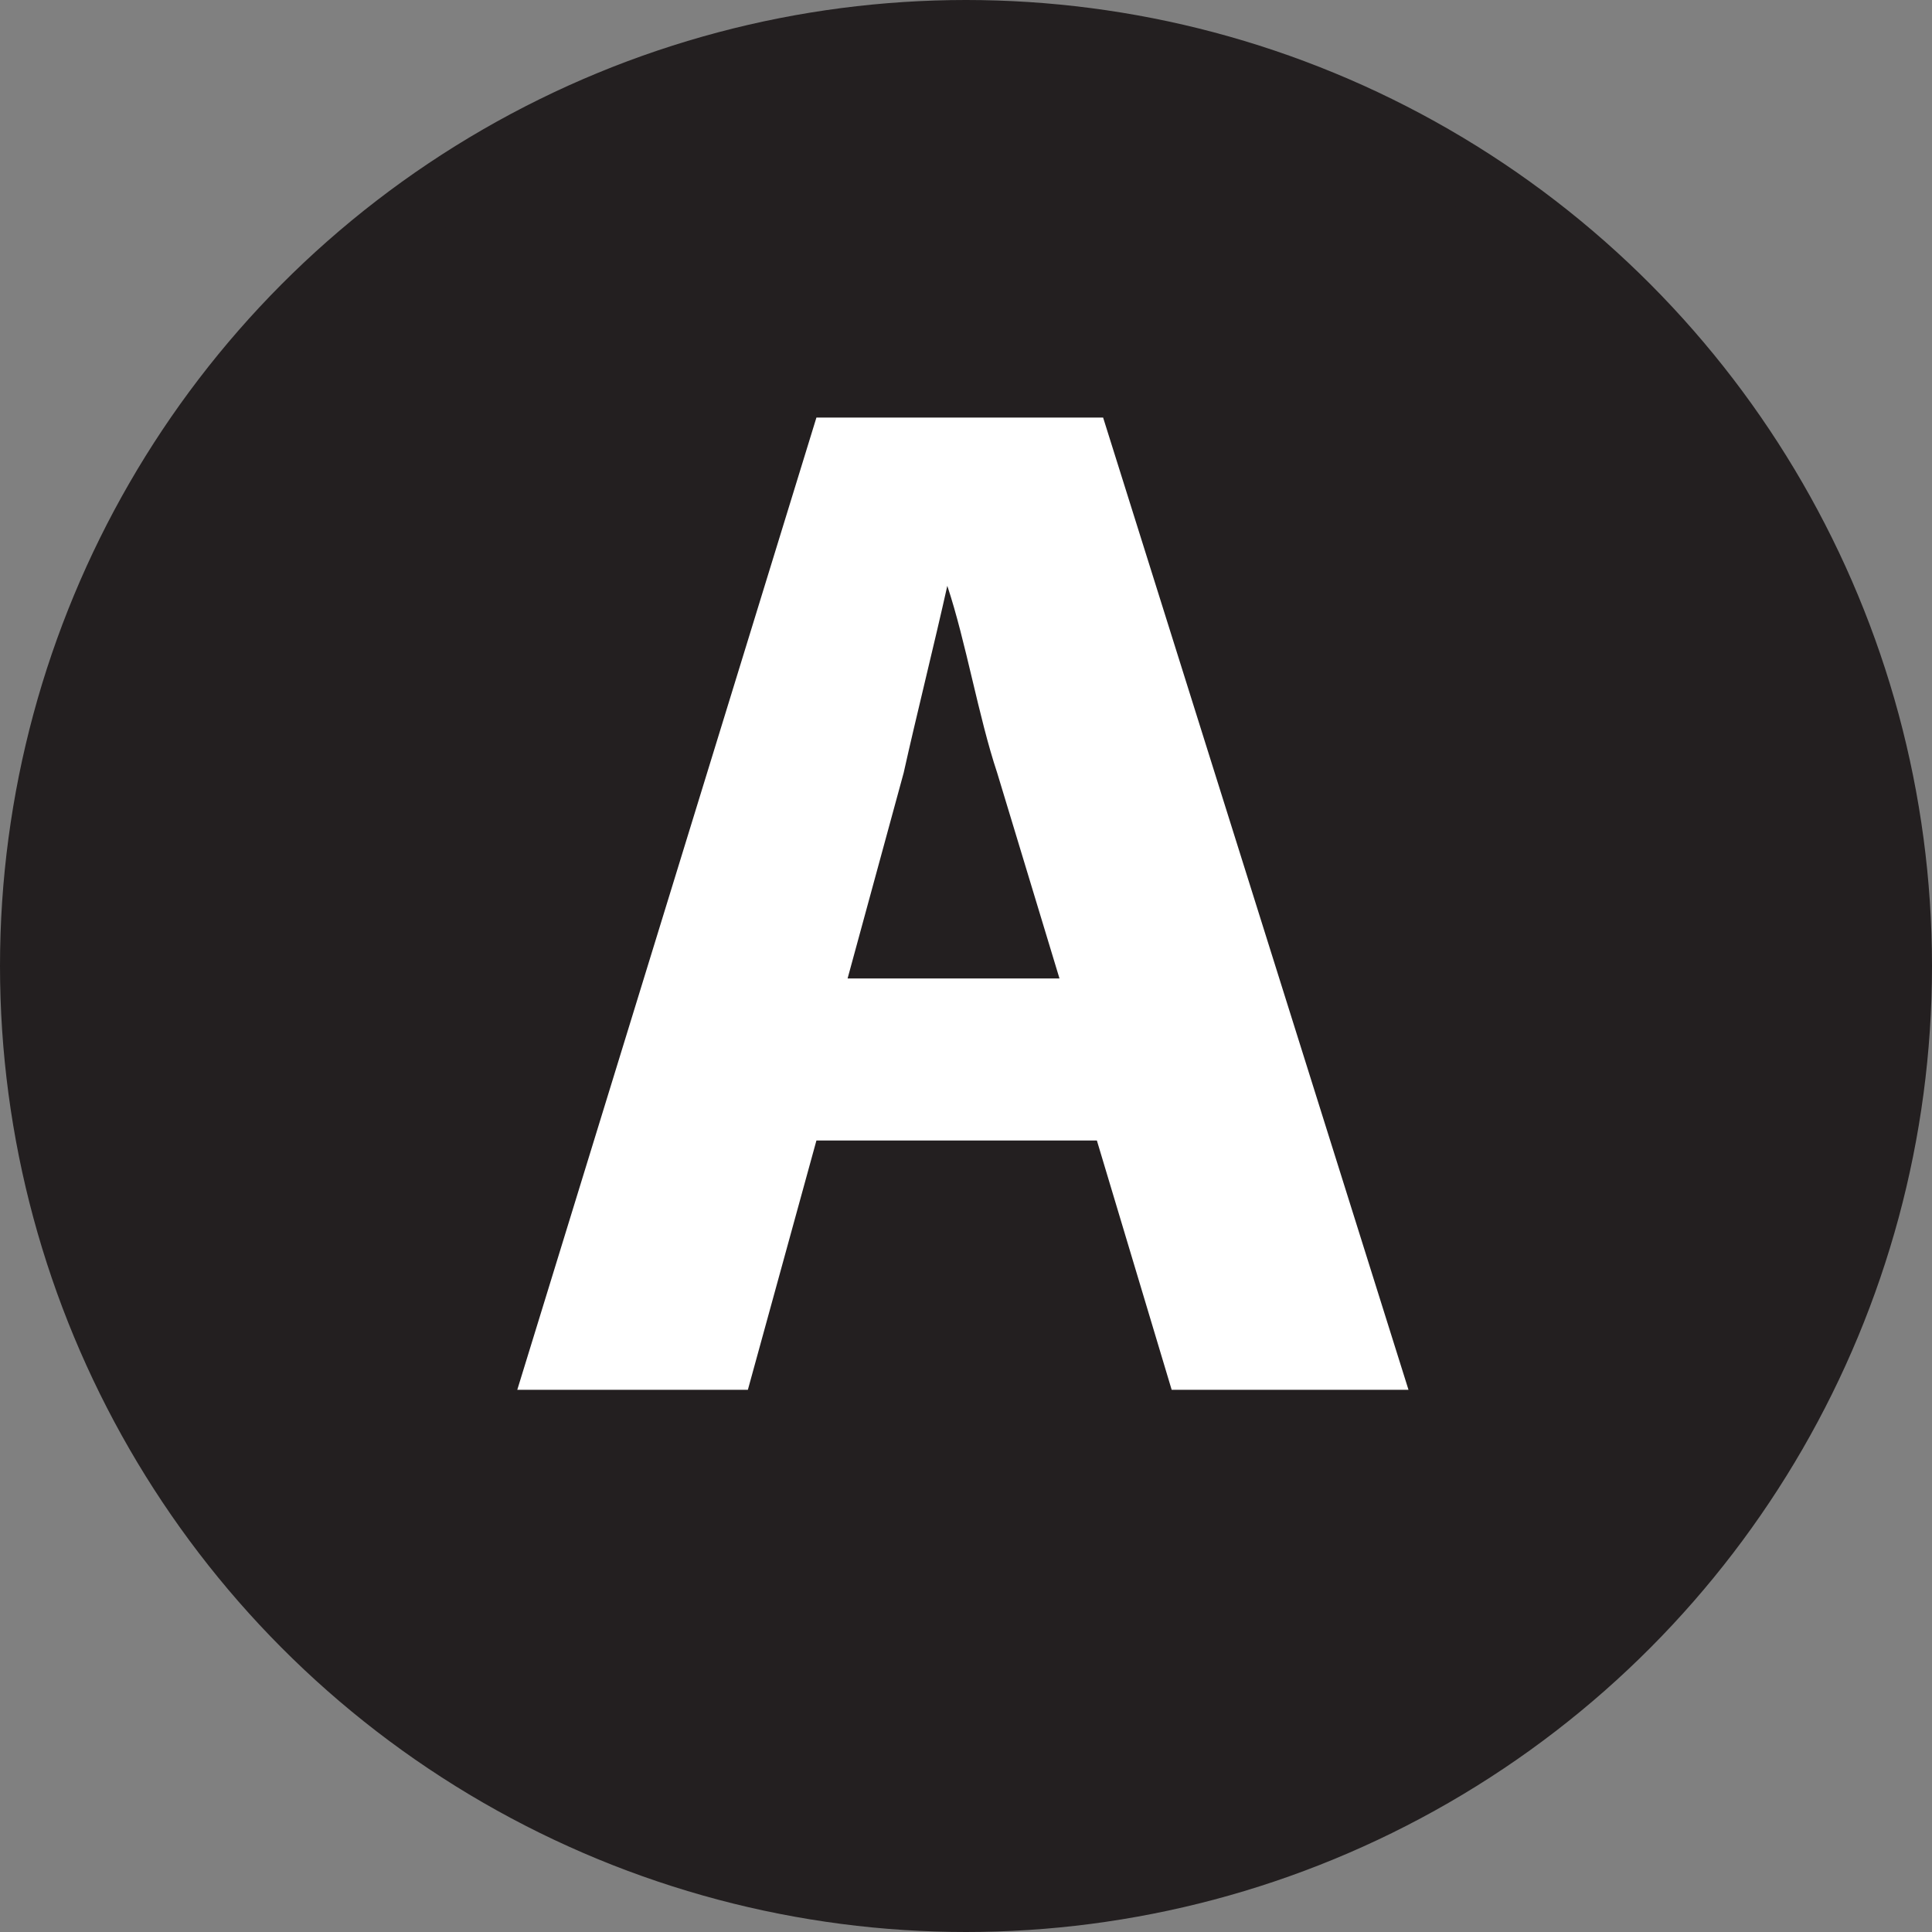
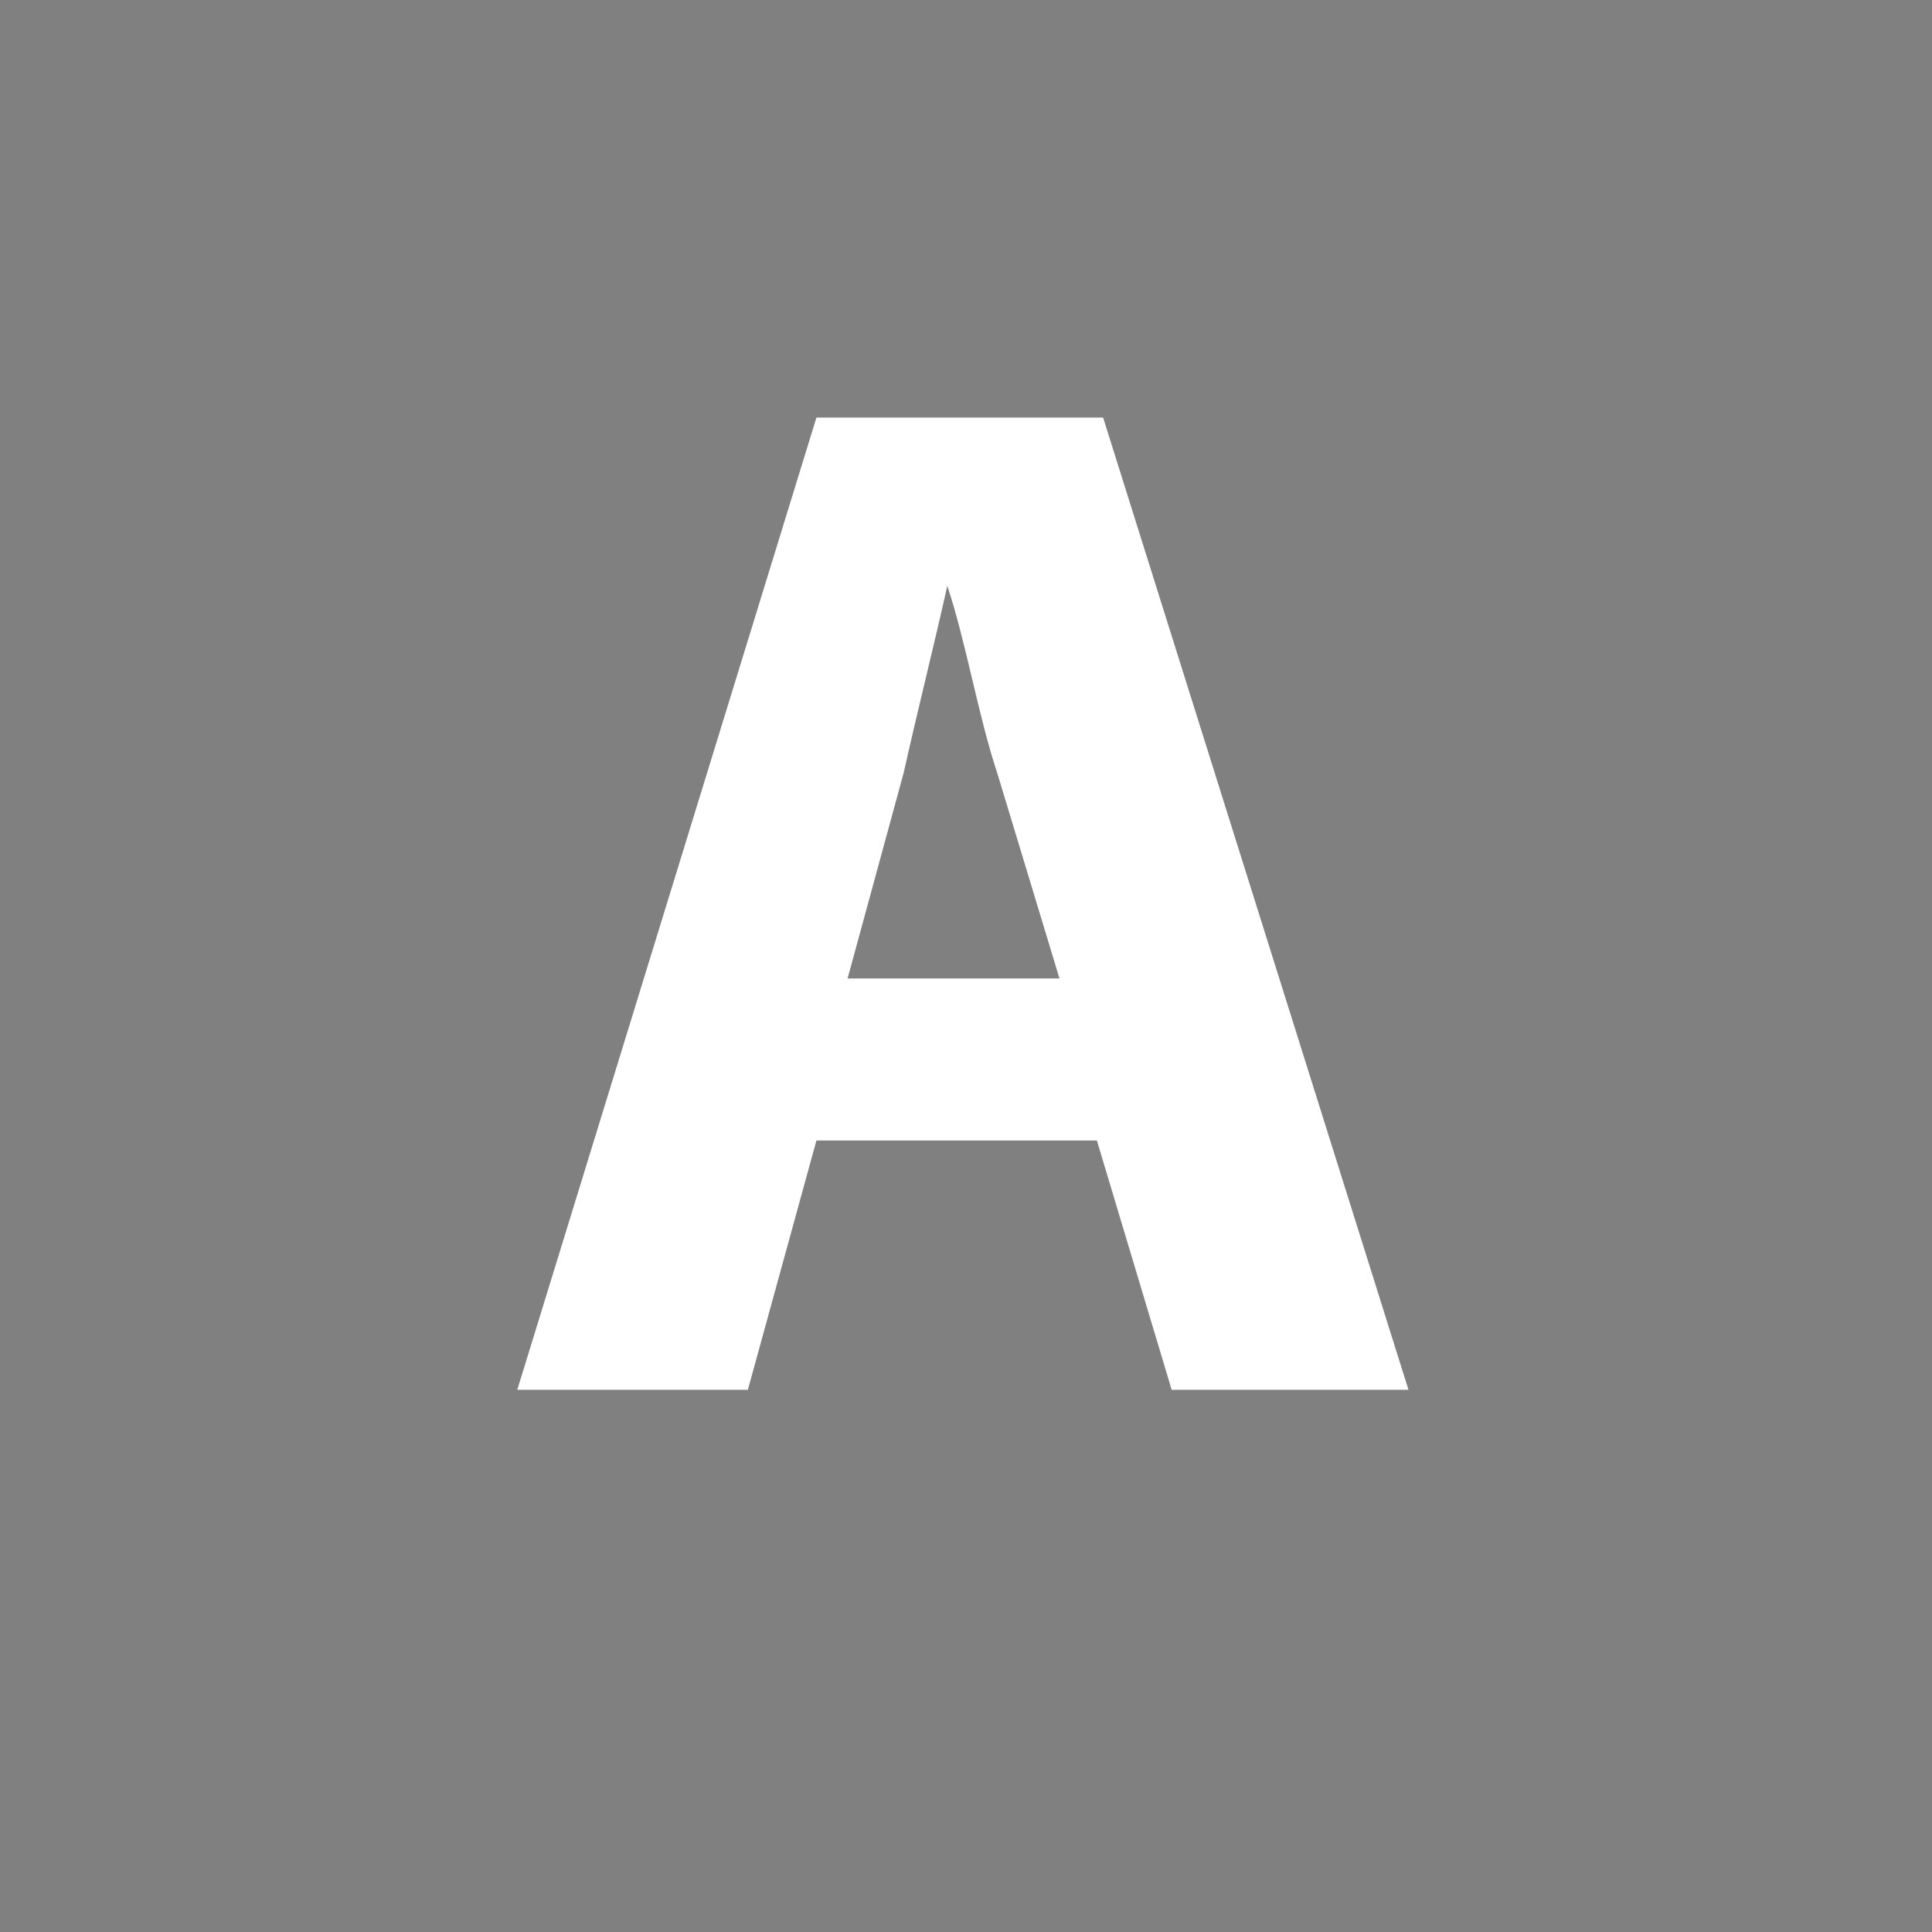
<svg xmlns="http://www.w3.org/2000/svg" version="1.1" id="Layer_1" x="0px" y="0px" viewBox="0 0 31 31" style="enable-background:new 0 0 31 31;" xml:space="preserve">
  <rect x="0" y="0" width="31" height="31" fill="#808080" stroke="none" />
  <style type="text/css">
	.st0{fill:#231F20;stroke:#231F20;stroke-miterlimit:10;}
	.st1{fill:#FFFFFF;}
</style>
-   <circle class="st0" cx="15.5" cy="15.5" r="15" />
  <path class="st1" d="M13.1,18.3l-1.1,4H8.3l4.8-15.6h4.6l4.9,15.6h-3.8l-1.2-4H13.1z M17,15.7l-1-3.3c-0.3-0.9-0.5-2.1-0.8-3h0  c-0.2,0.9-0.5,2.1-0.7,3l-0.9,3.3H17z" />
</svg>